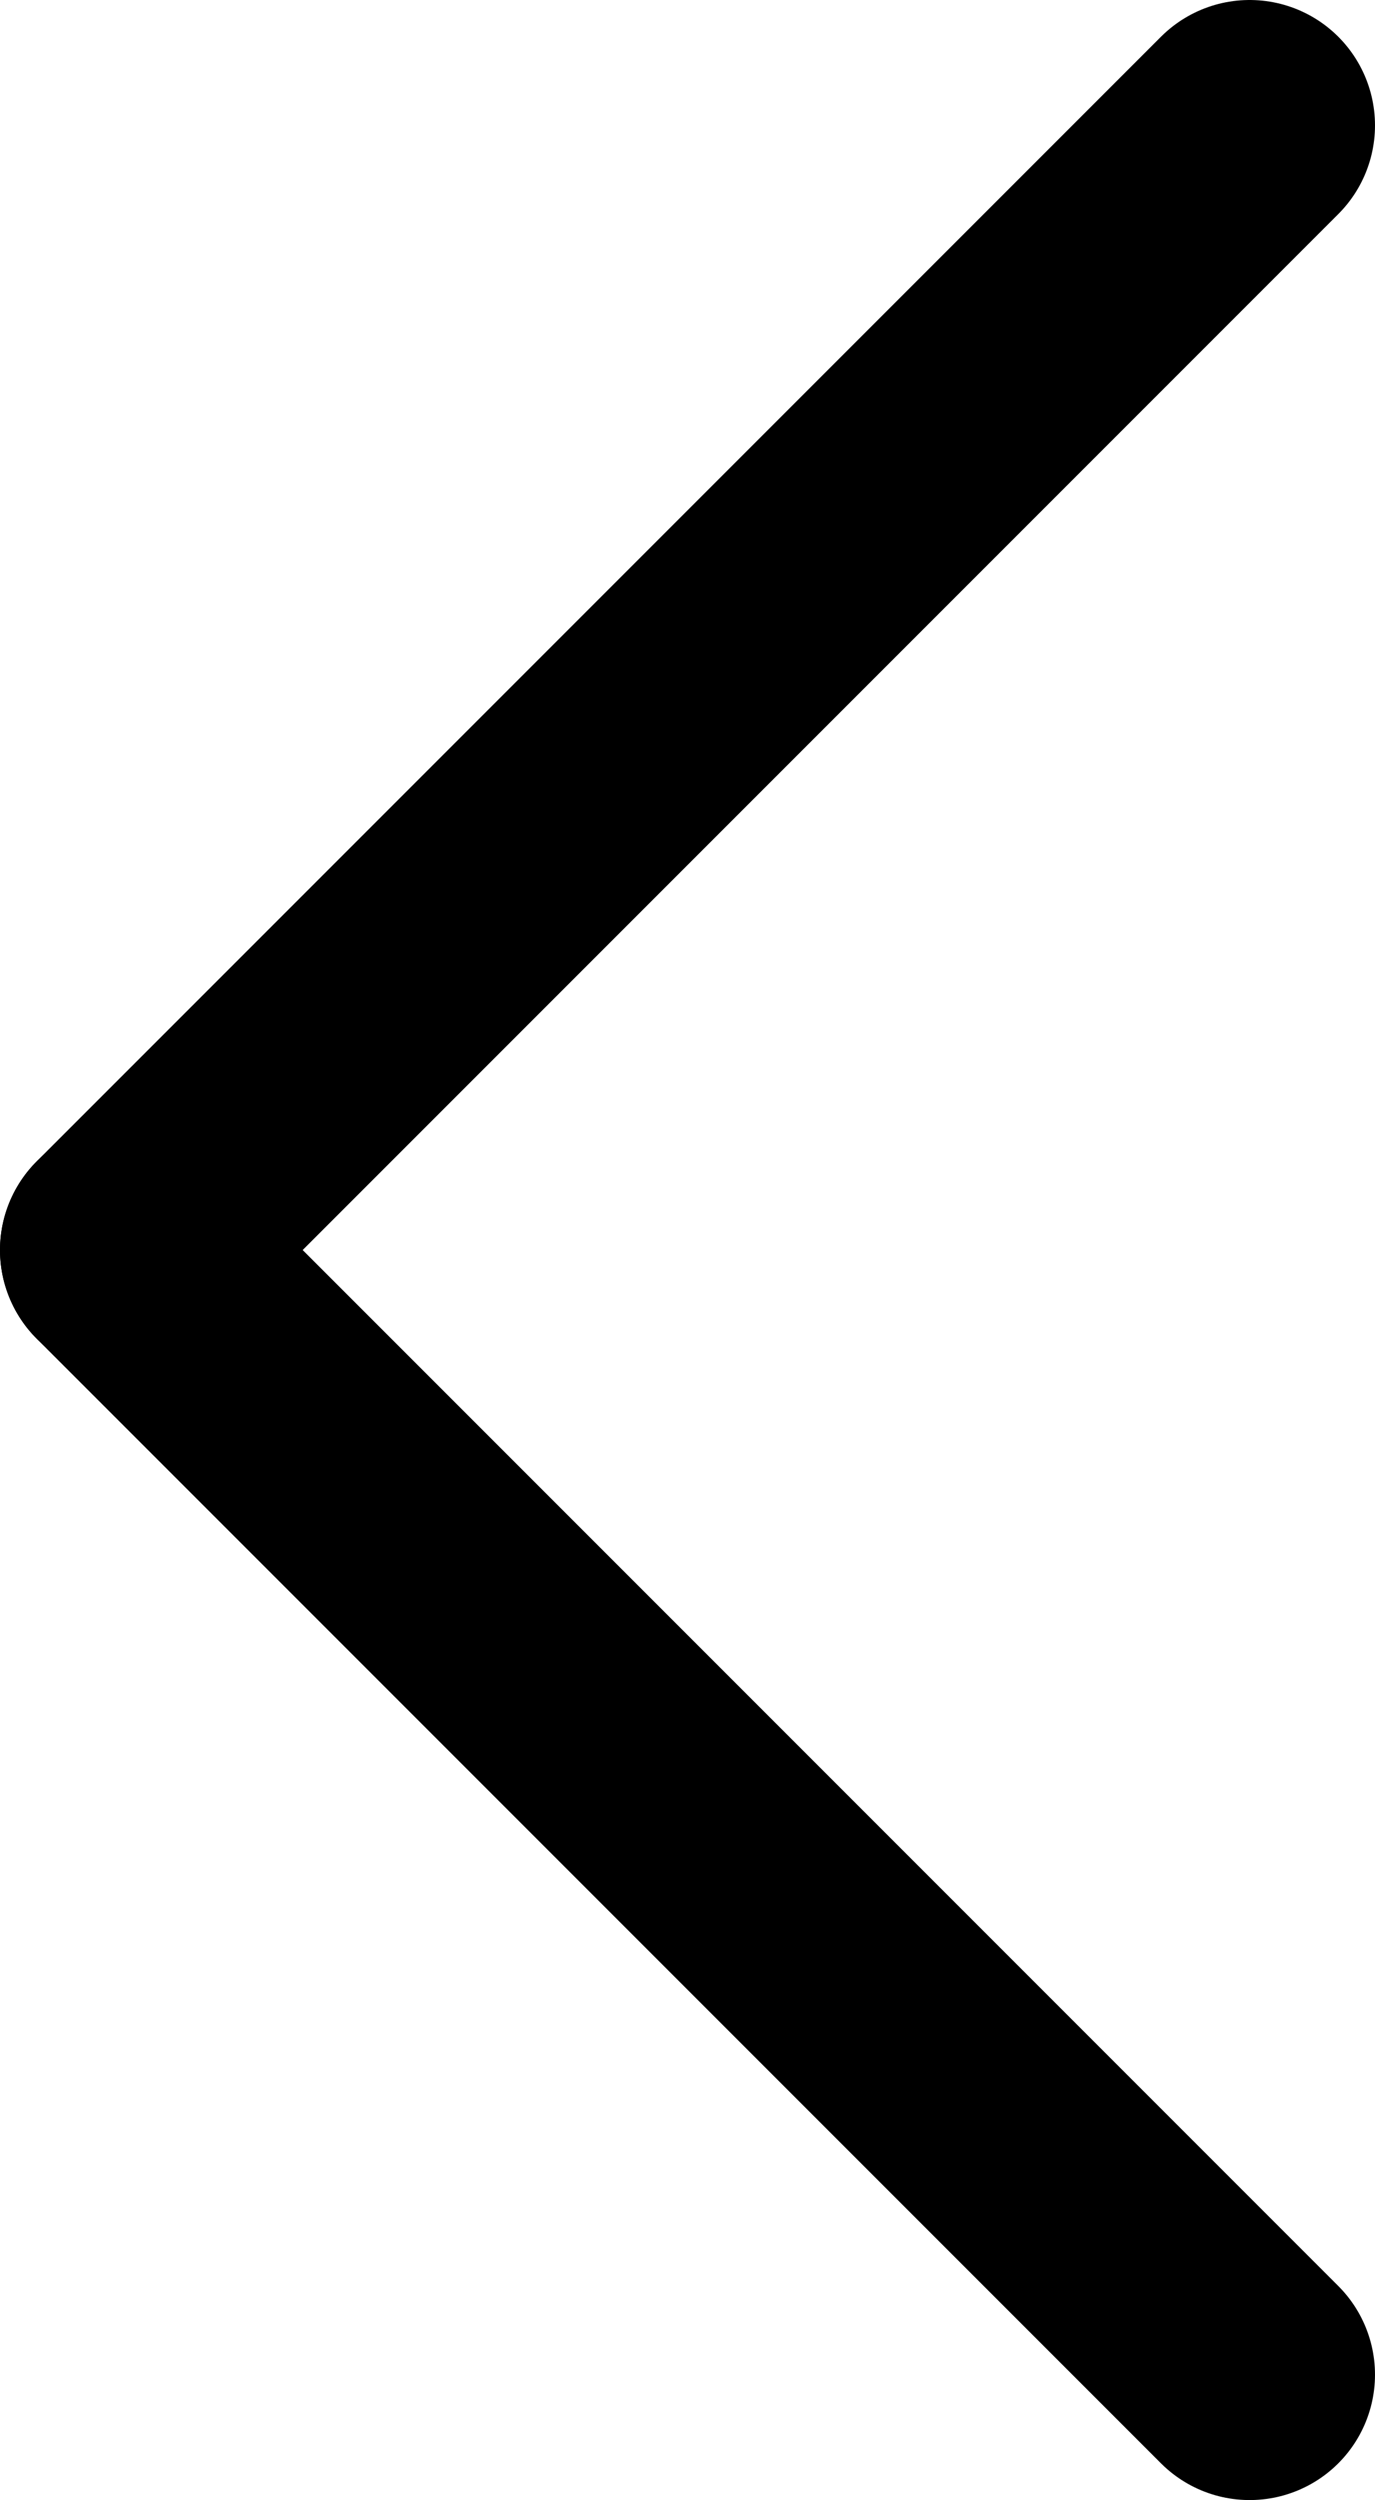
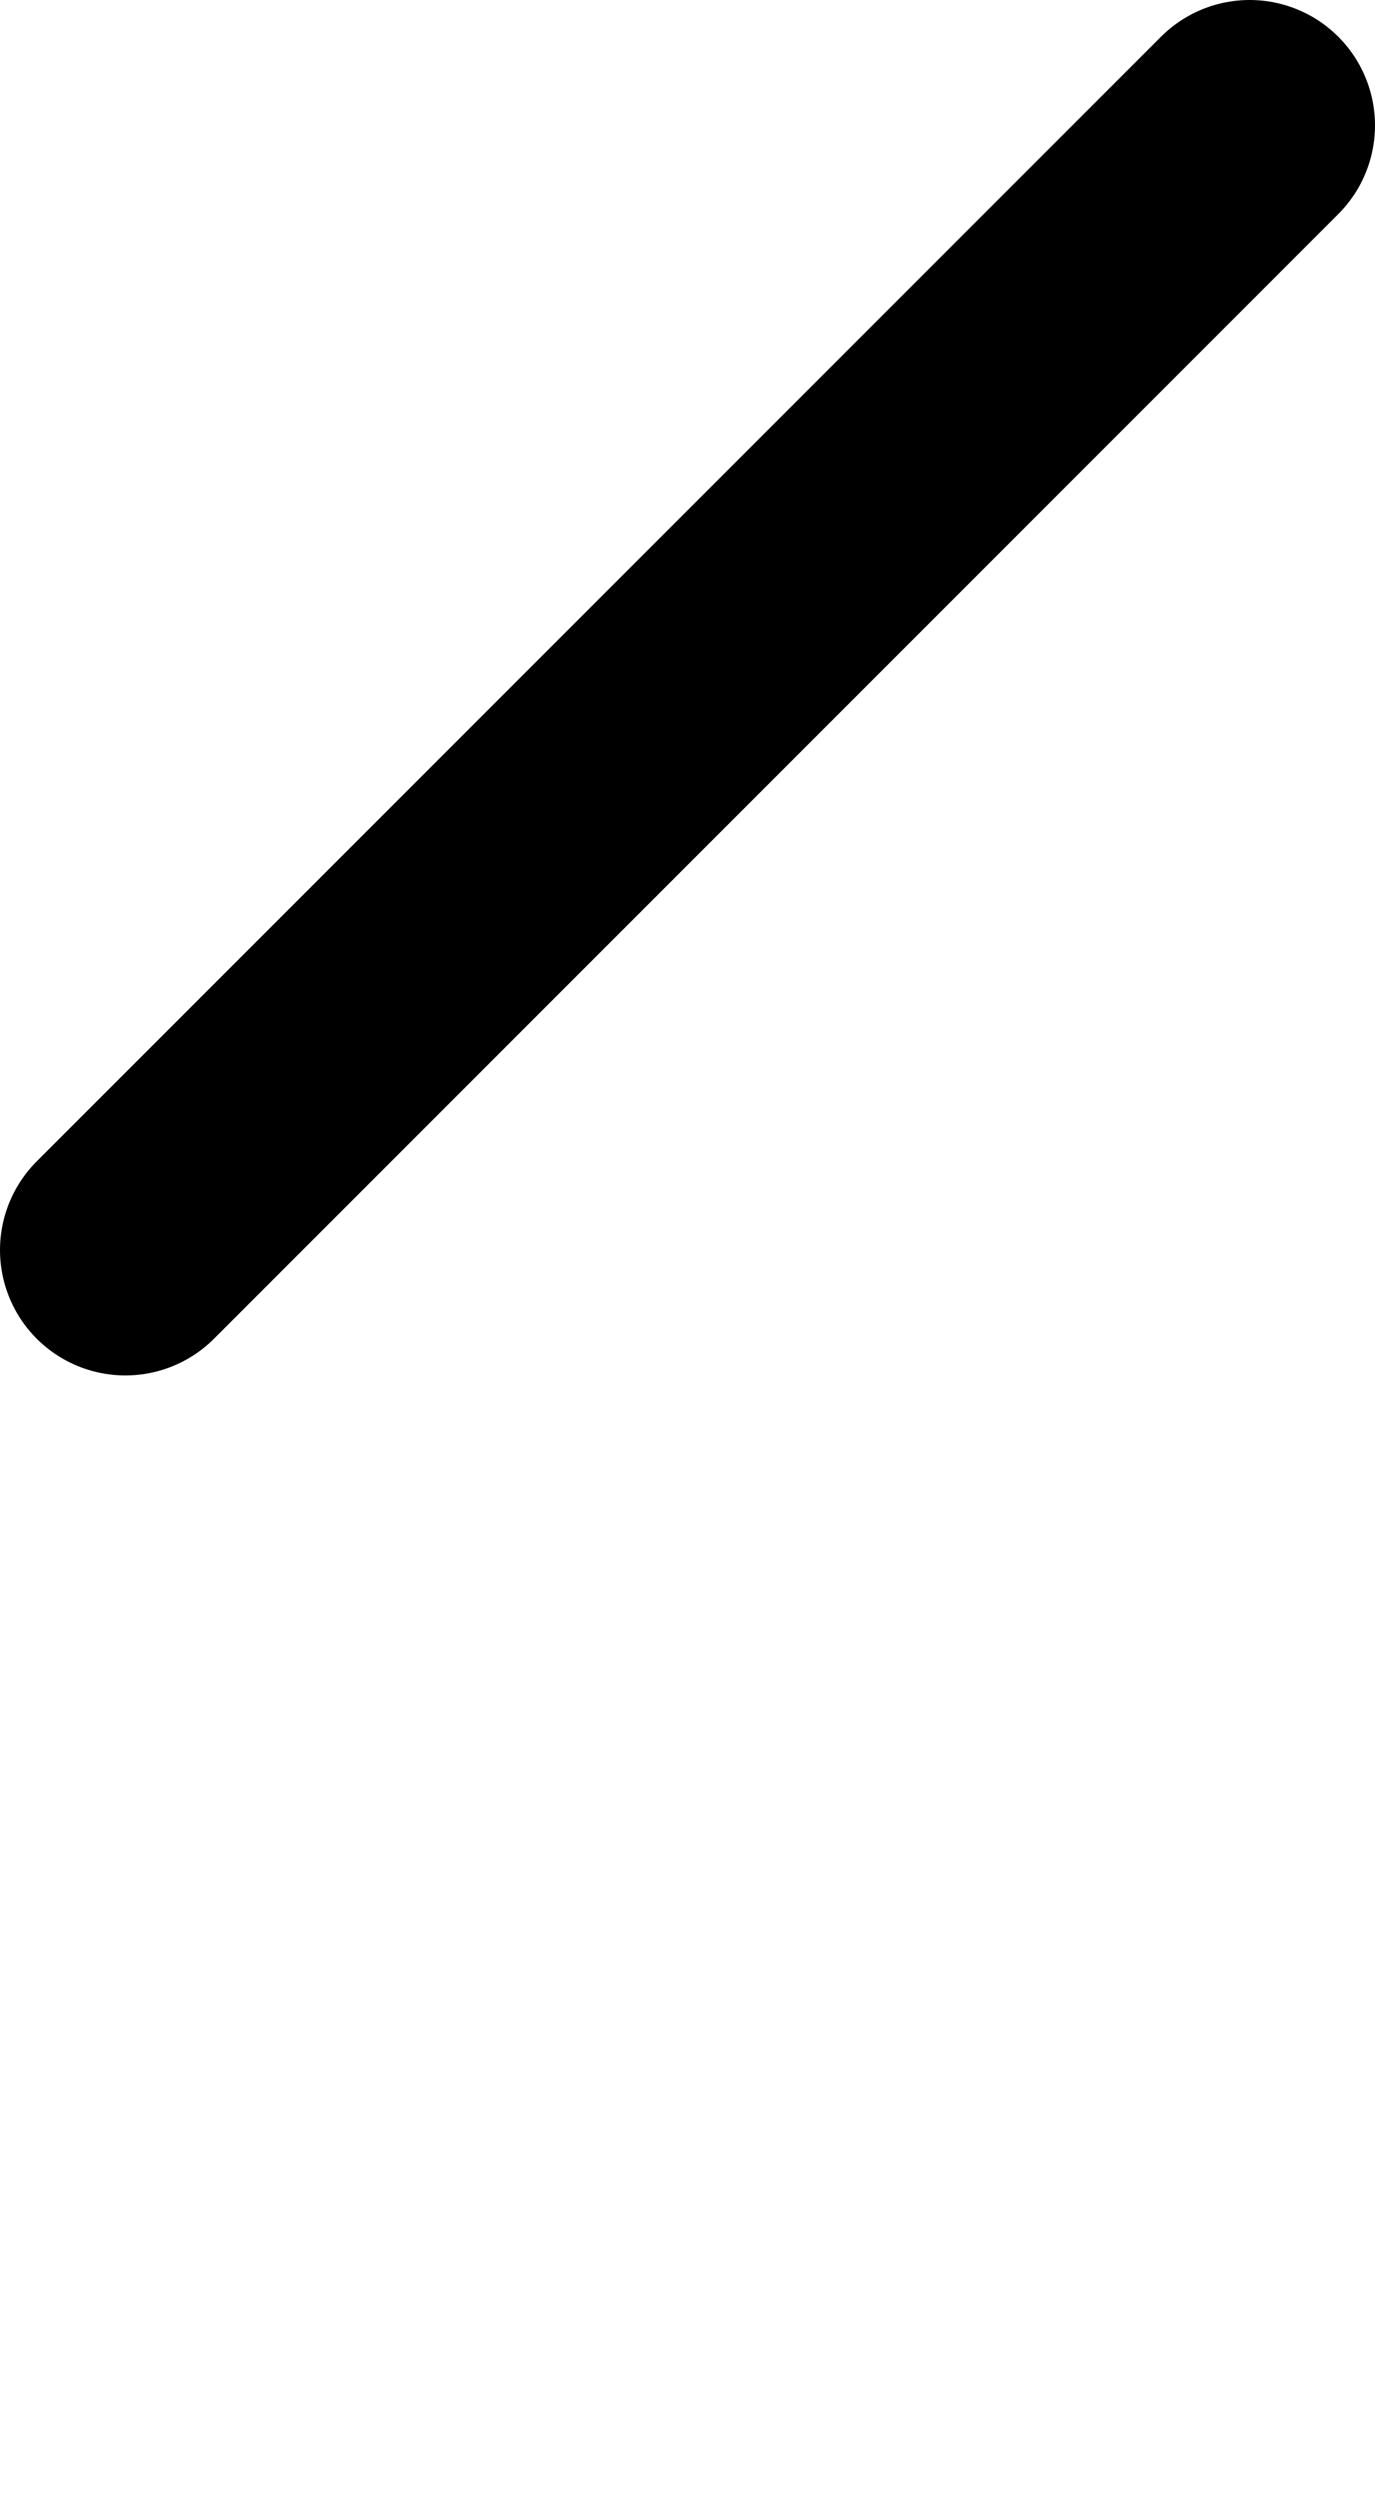
<svg xmlns="http://www.w3.org/2000/svg" id="Layer_1" data-name="Layer 1" width="27.42" height="49.84" viewBox="0 0 27.42 49.84">
  <defs>
    <style>
      .cls-1 {
        fill: none;
        stroke: #000;
        stroke-linecap: round;
        stroke-miterlimit: 10;
        stroke-width: 5px;
      }
    </style>
  </defs>
-   <line class="cls-1" x1="24.92" y1="47.34" x2="2.5" y2="24.92" />
  <line class="cls-1" x1="24.92" y1="2.5" x2="2.5" y2="24.92" />
</svg>